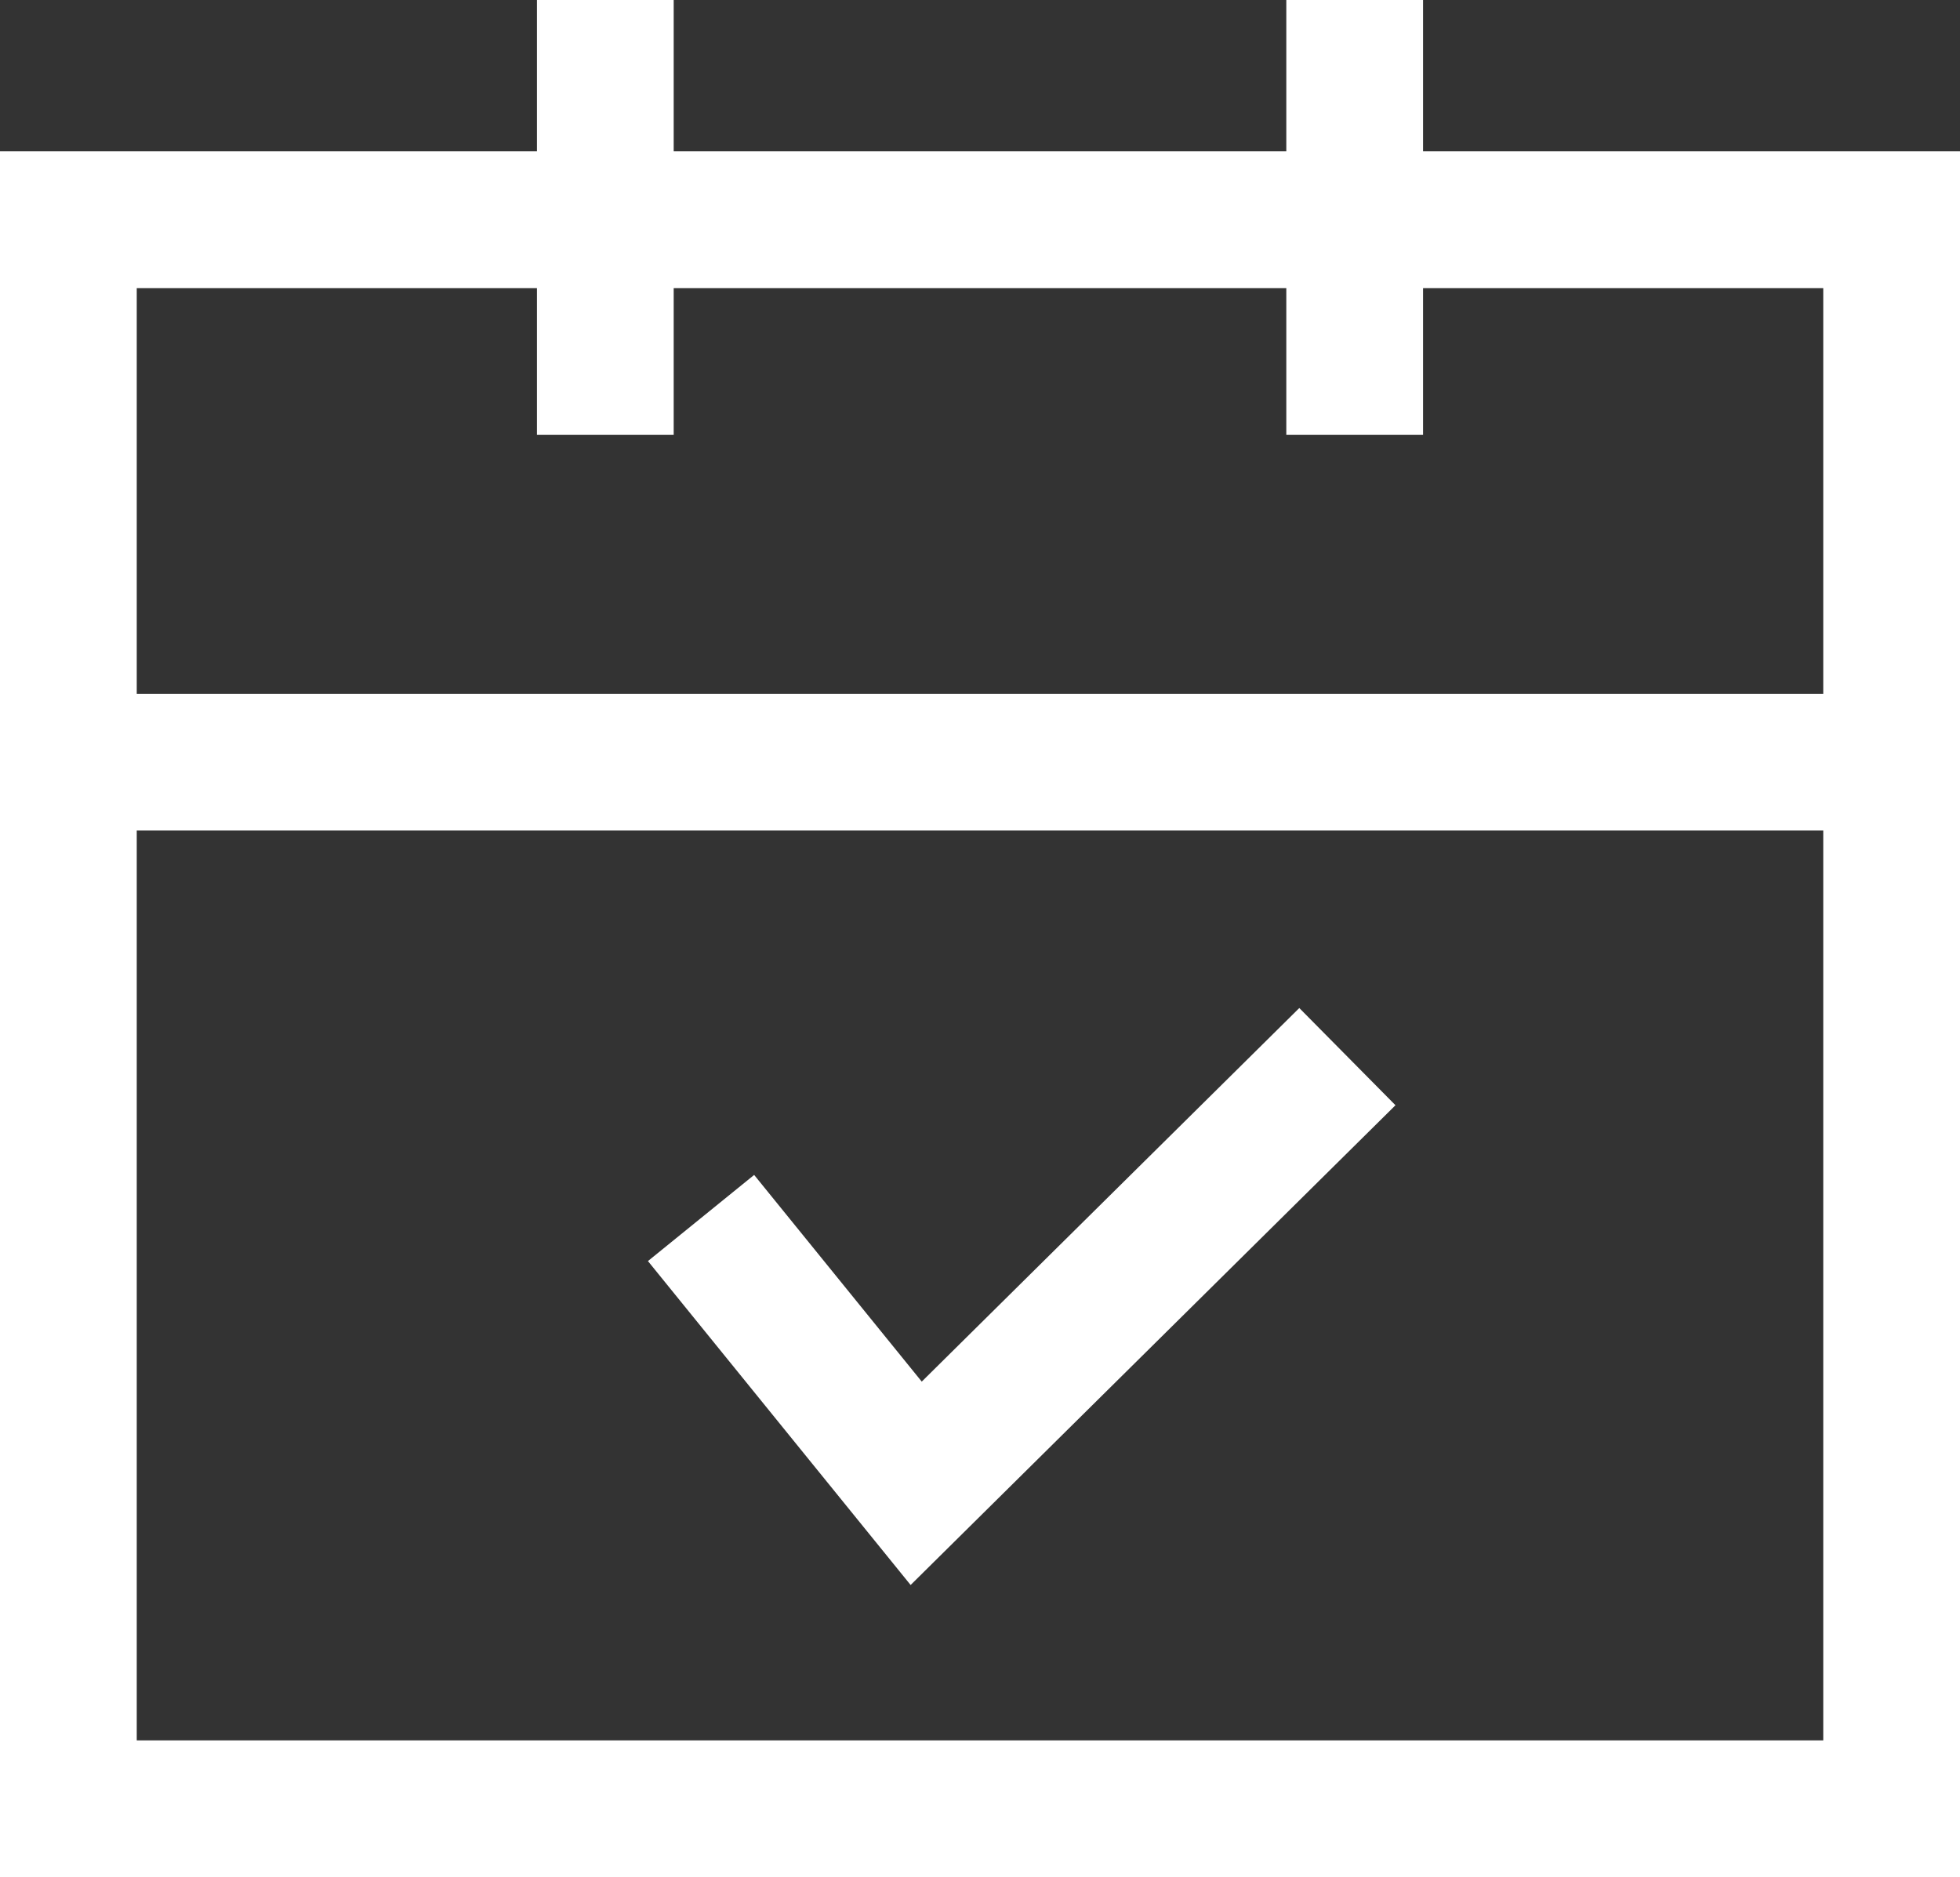
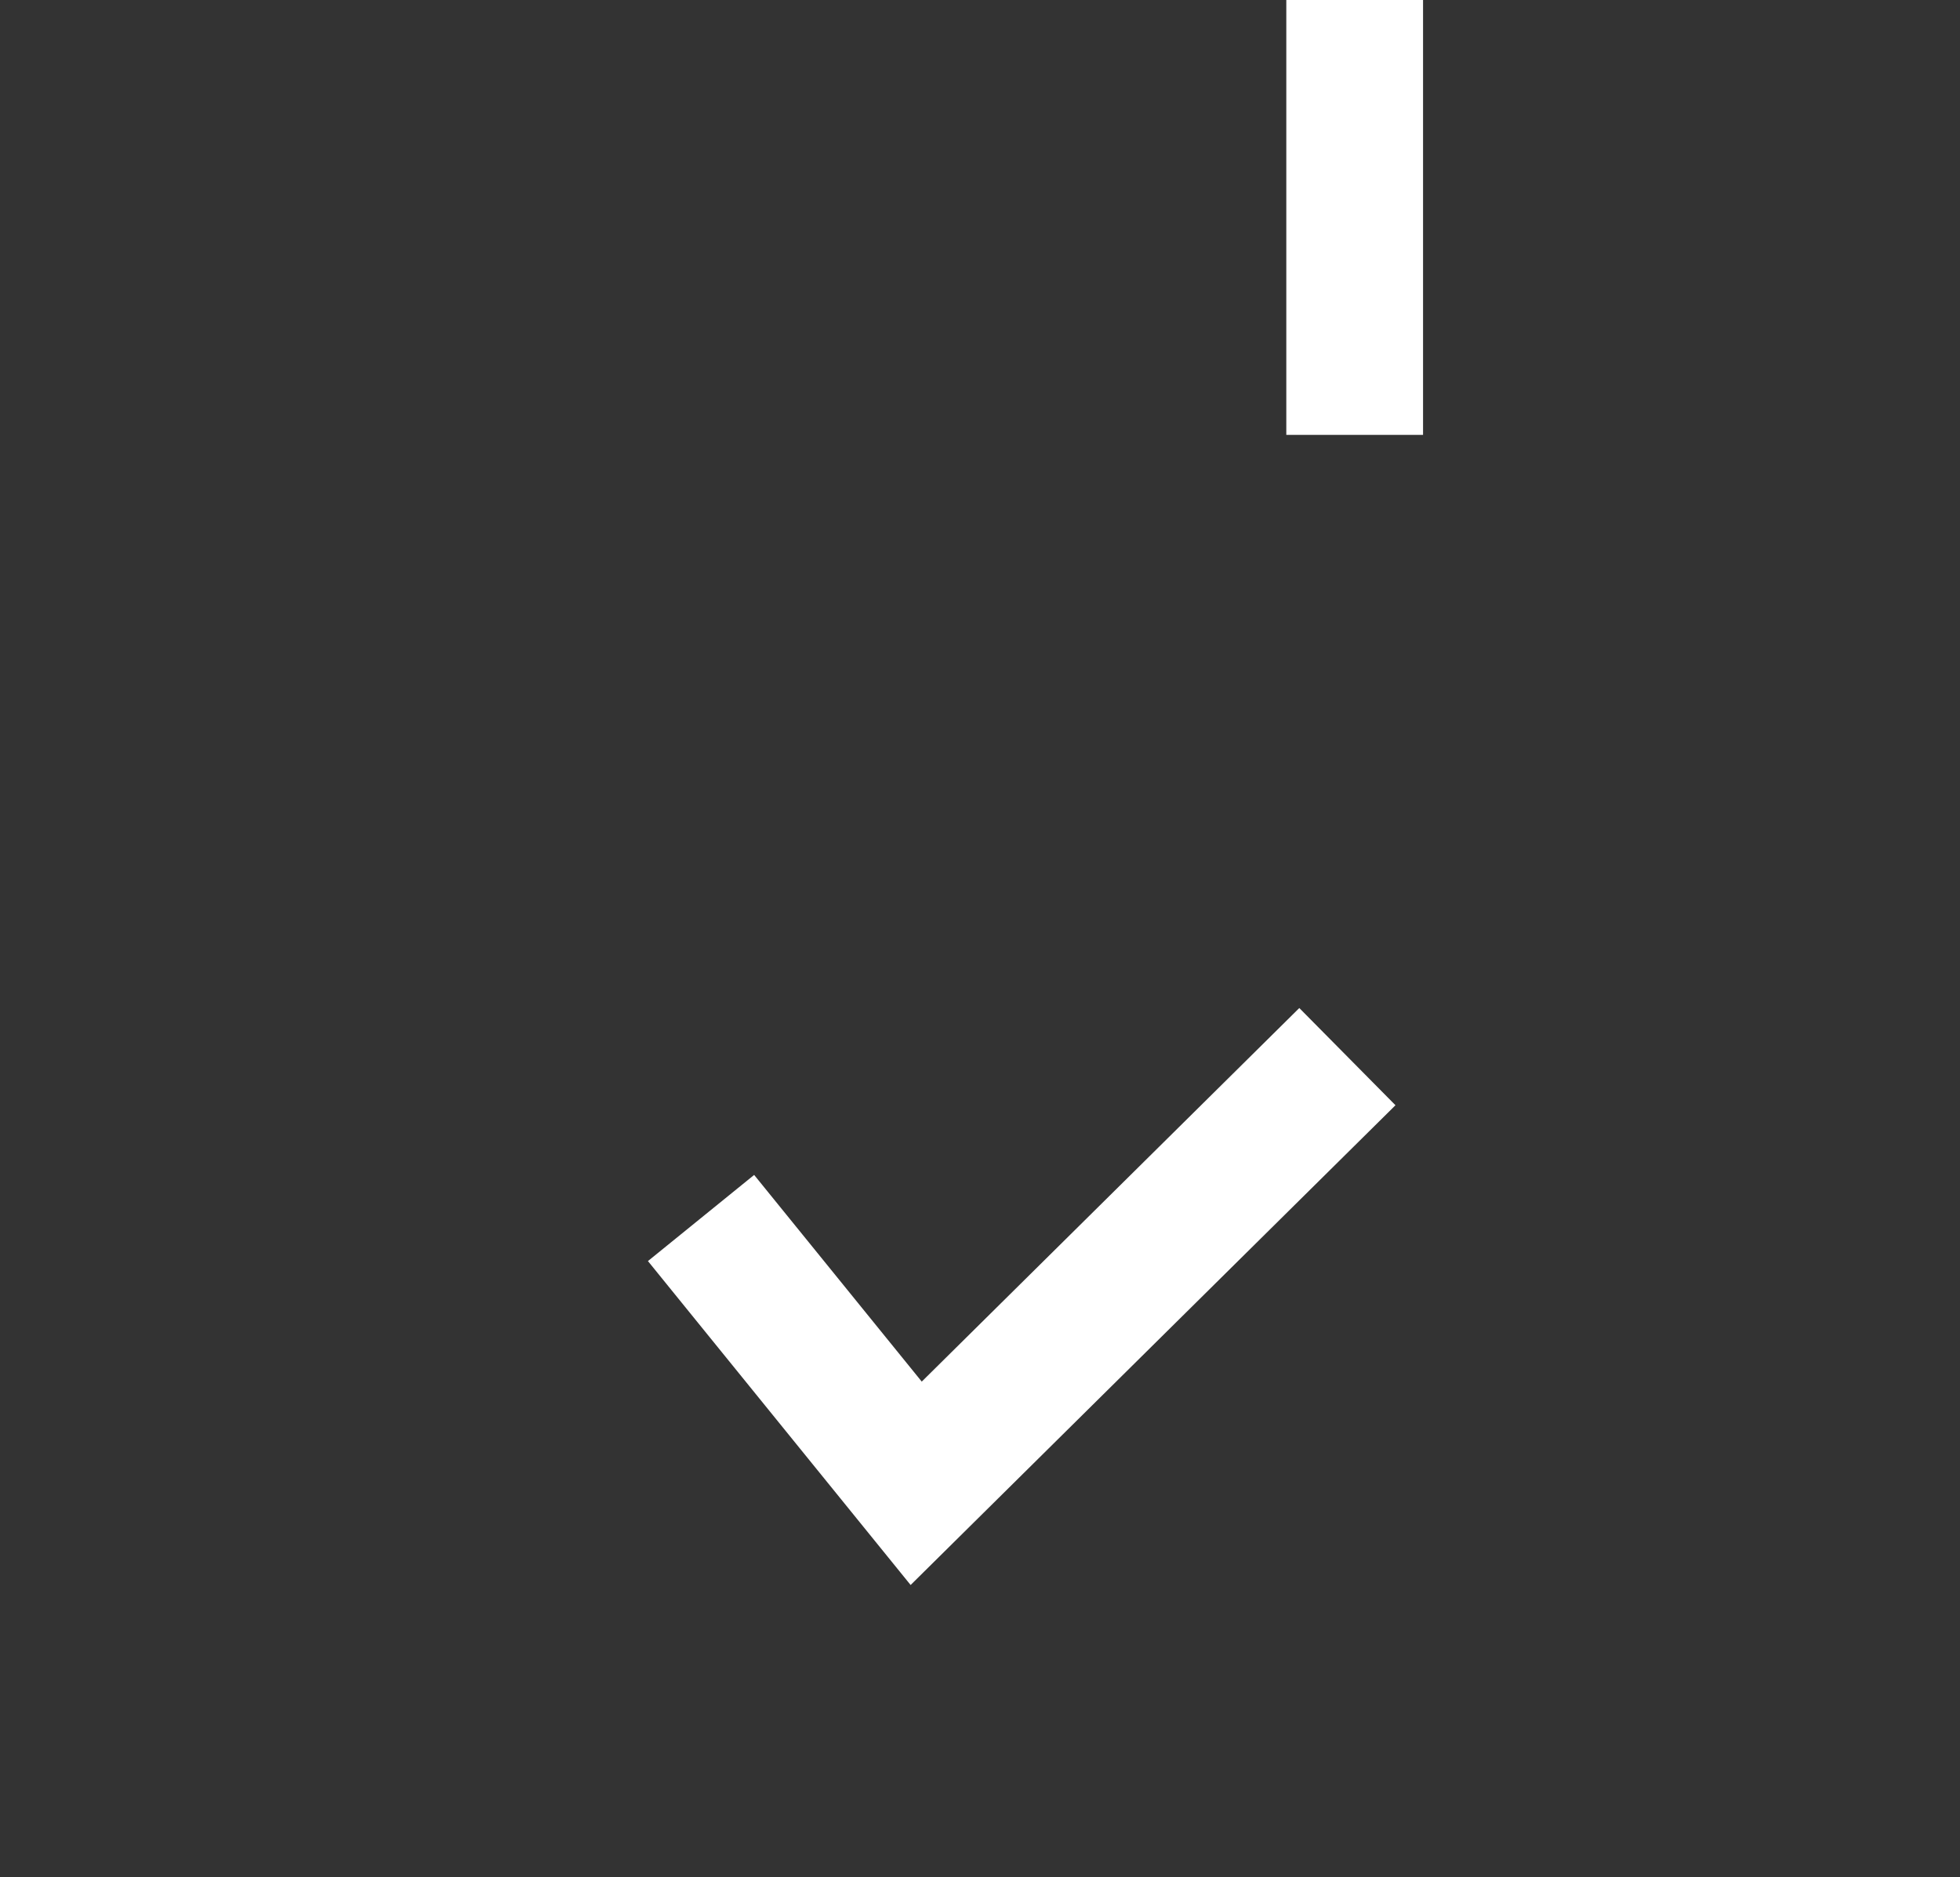
<svg xmlns="http://www.w3.org/2000/svg" id="レイヤー_1" data-name="レイヤー 1" viewBox="0 0 21.5 20.59">
  <rect x="0" y="0" width="21.5" height="20.59" fill="#333333" stroke="none" />
  <defs>
    <style>.cls-1{fill:none;stroke:#fff;stroke-miterlimit:10;stroke-width:1.5px;}</style>
  </defs>
  <title>icon_calendar</title>
-   <path class="cls-1" d="M13.81,2.41H.75V19.84h20V2.41H13.81Z" />
-   <line class="cls-1" x1="0.84" y1="8.36" x2="20.66" y2="8.36" />
-   <line class="cls-1" x1="6.64" x2="6.64" y2="4.77" />
  <line class="cls-1" x1="14.86" x2="14.86" y2="4.77" />
  <polyline class="cls-1" points="7.69 13.36 10.05 16.27 14.78 11.59" />
</svg>